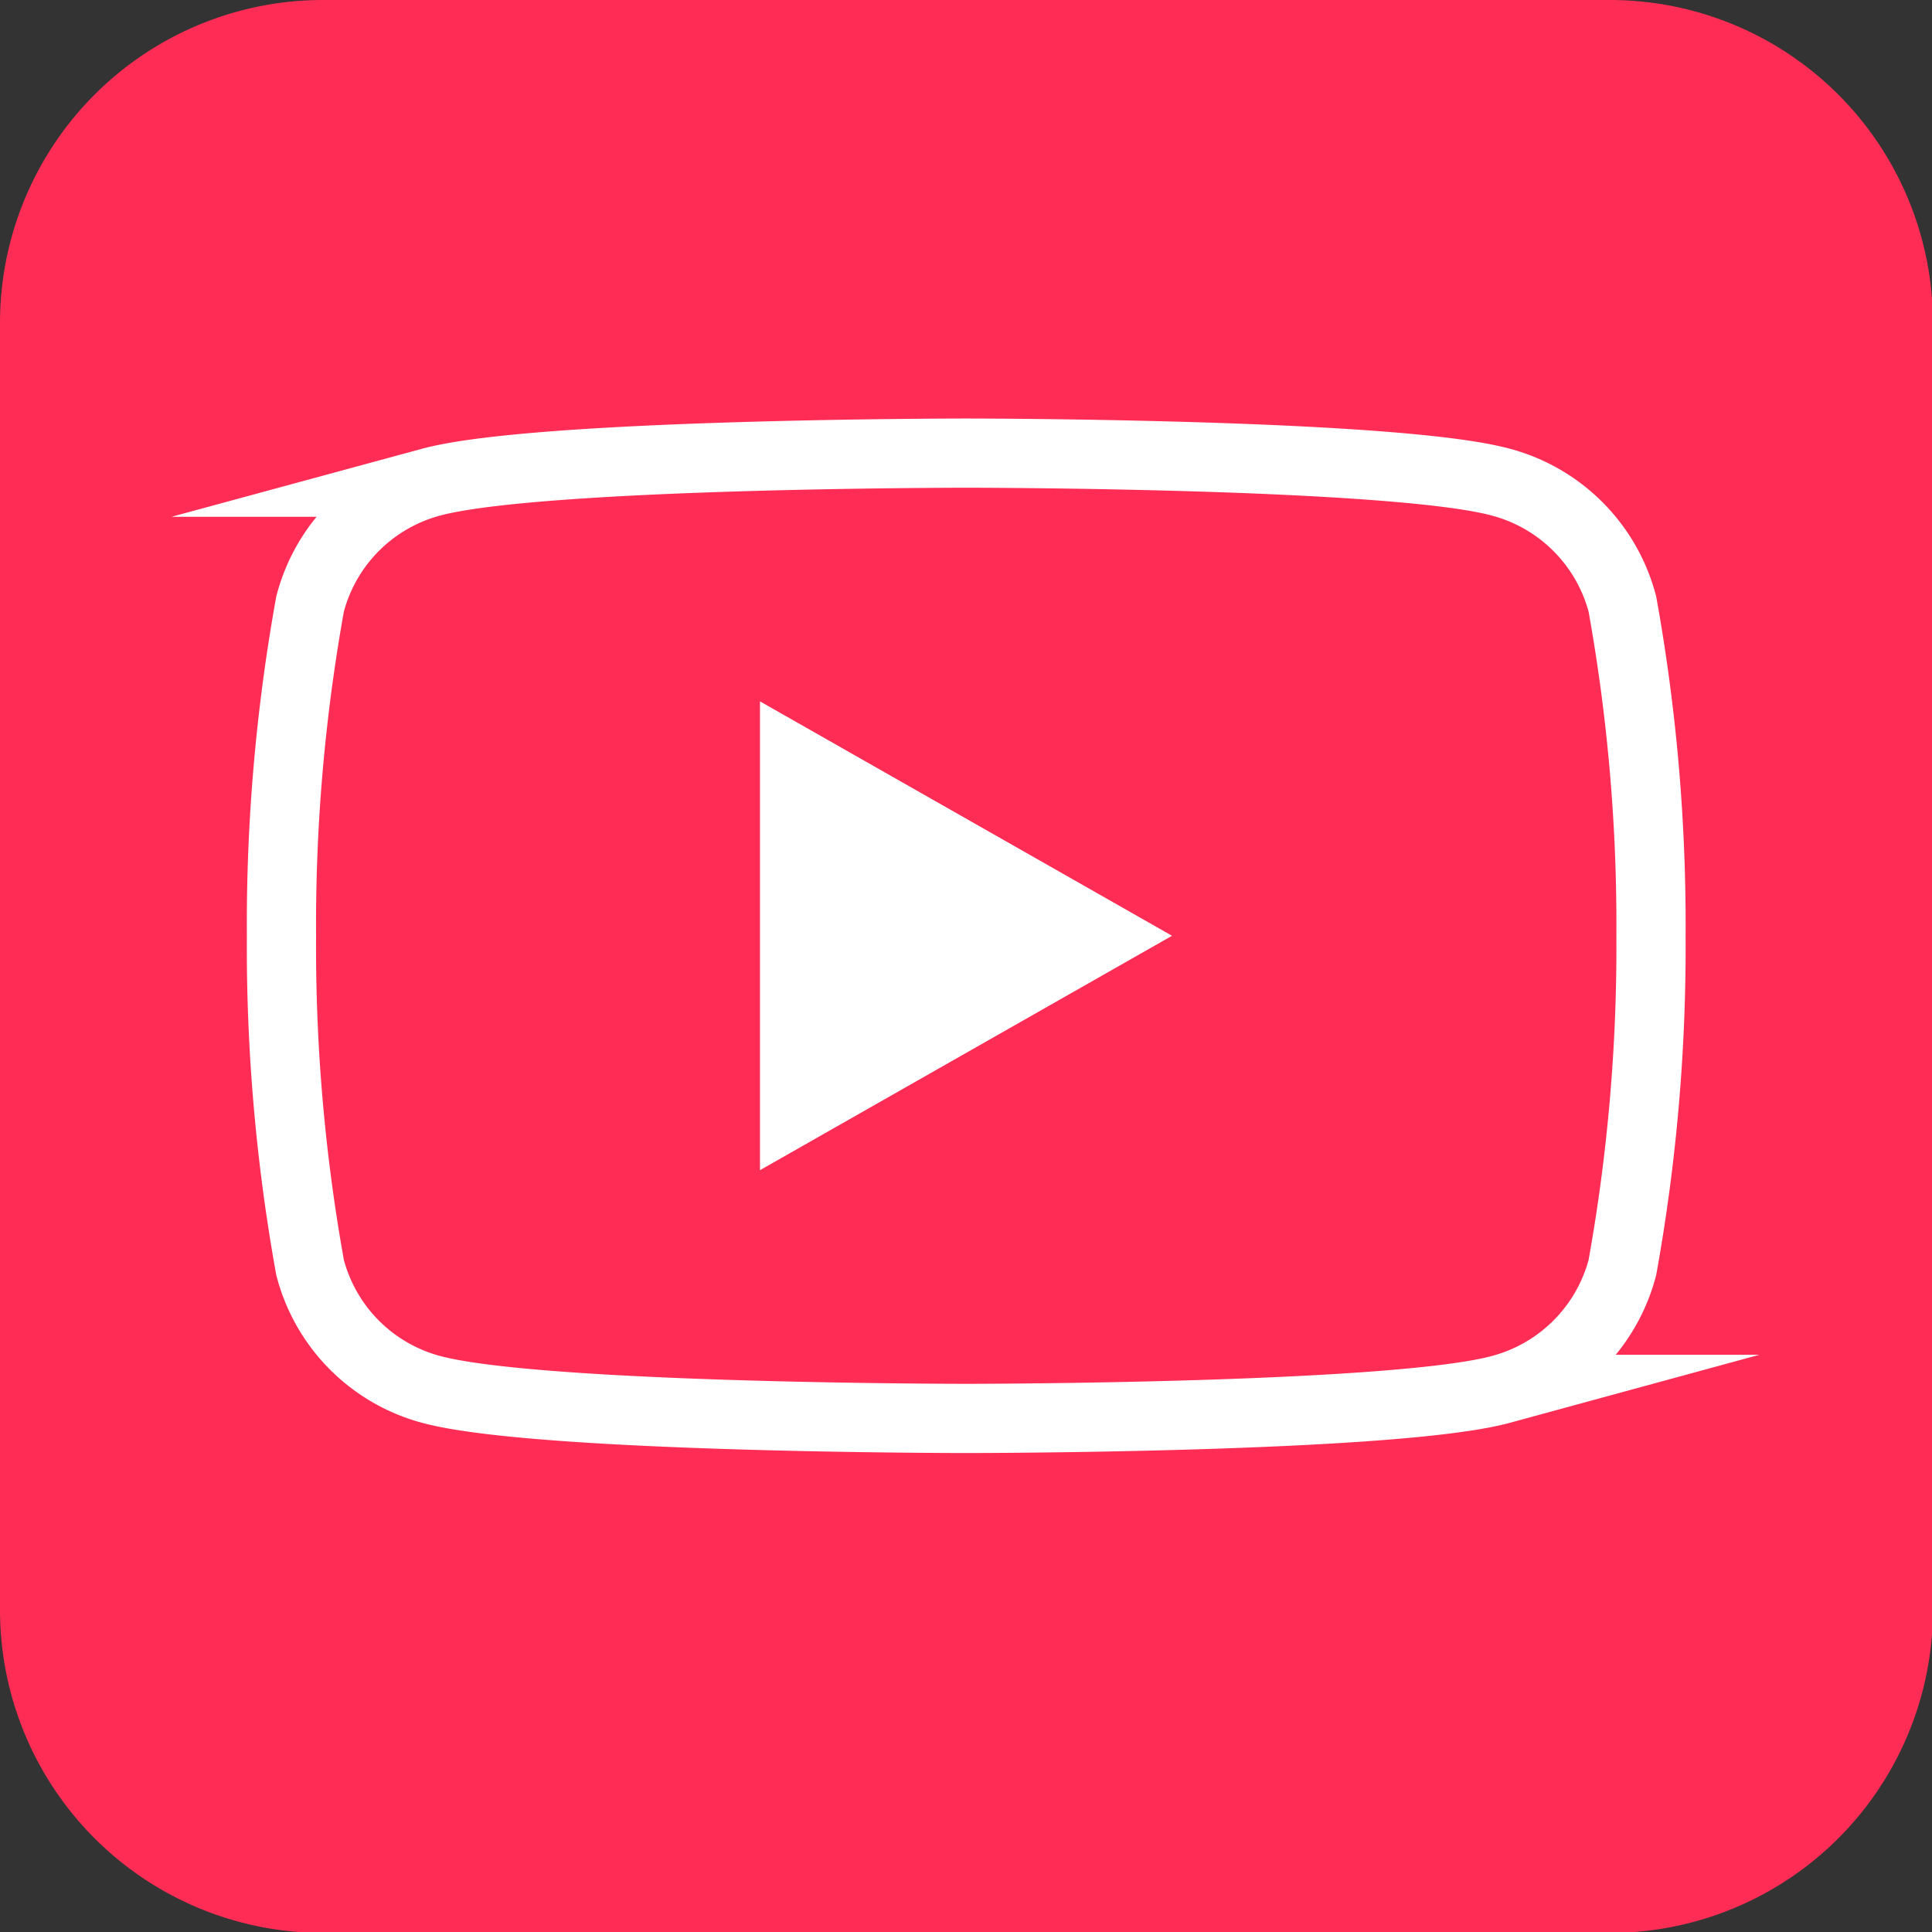
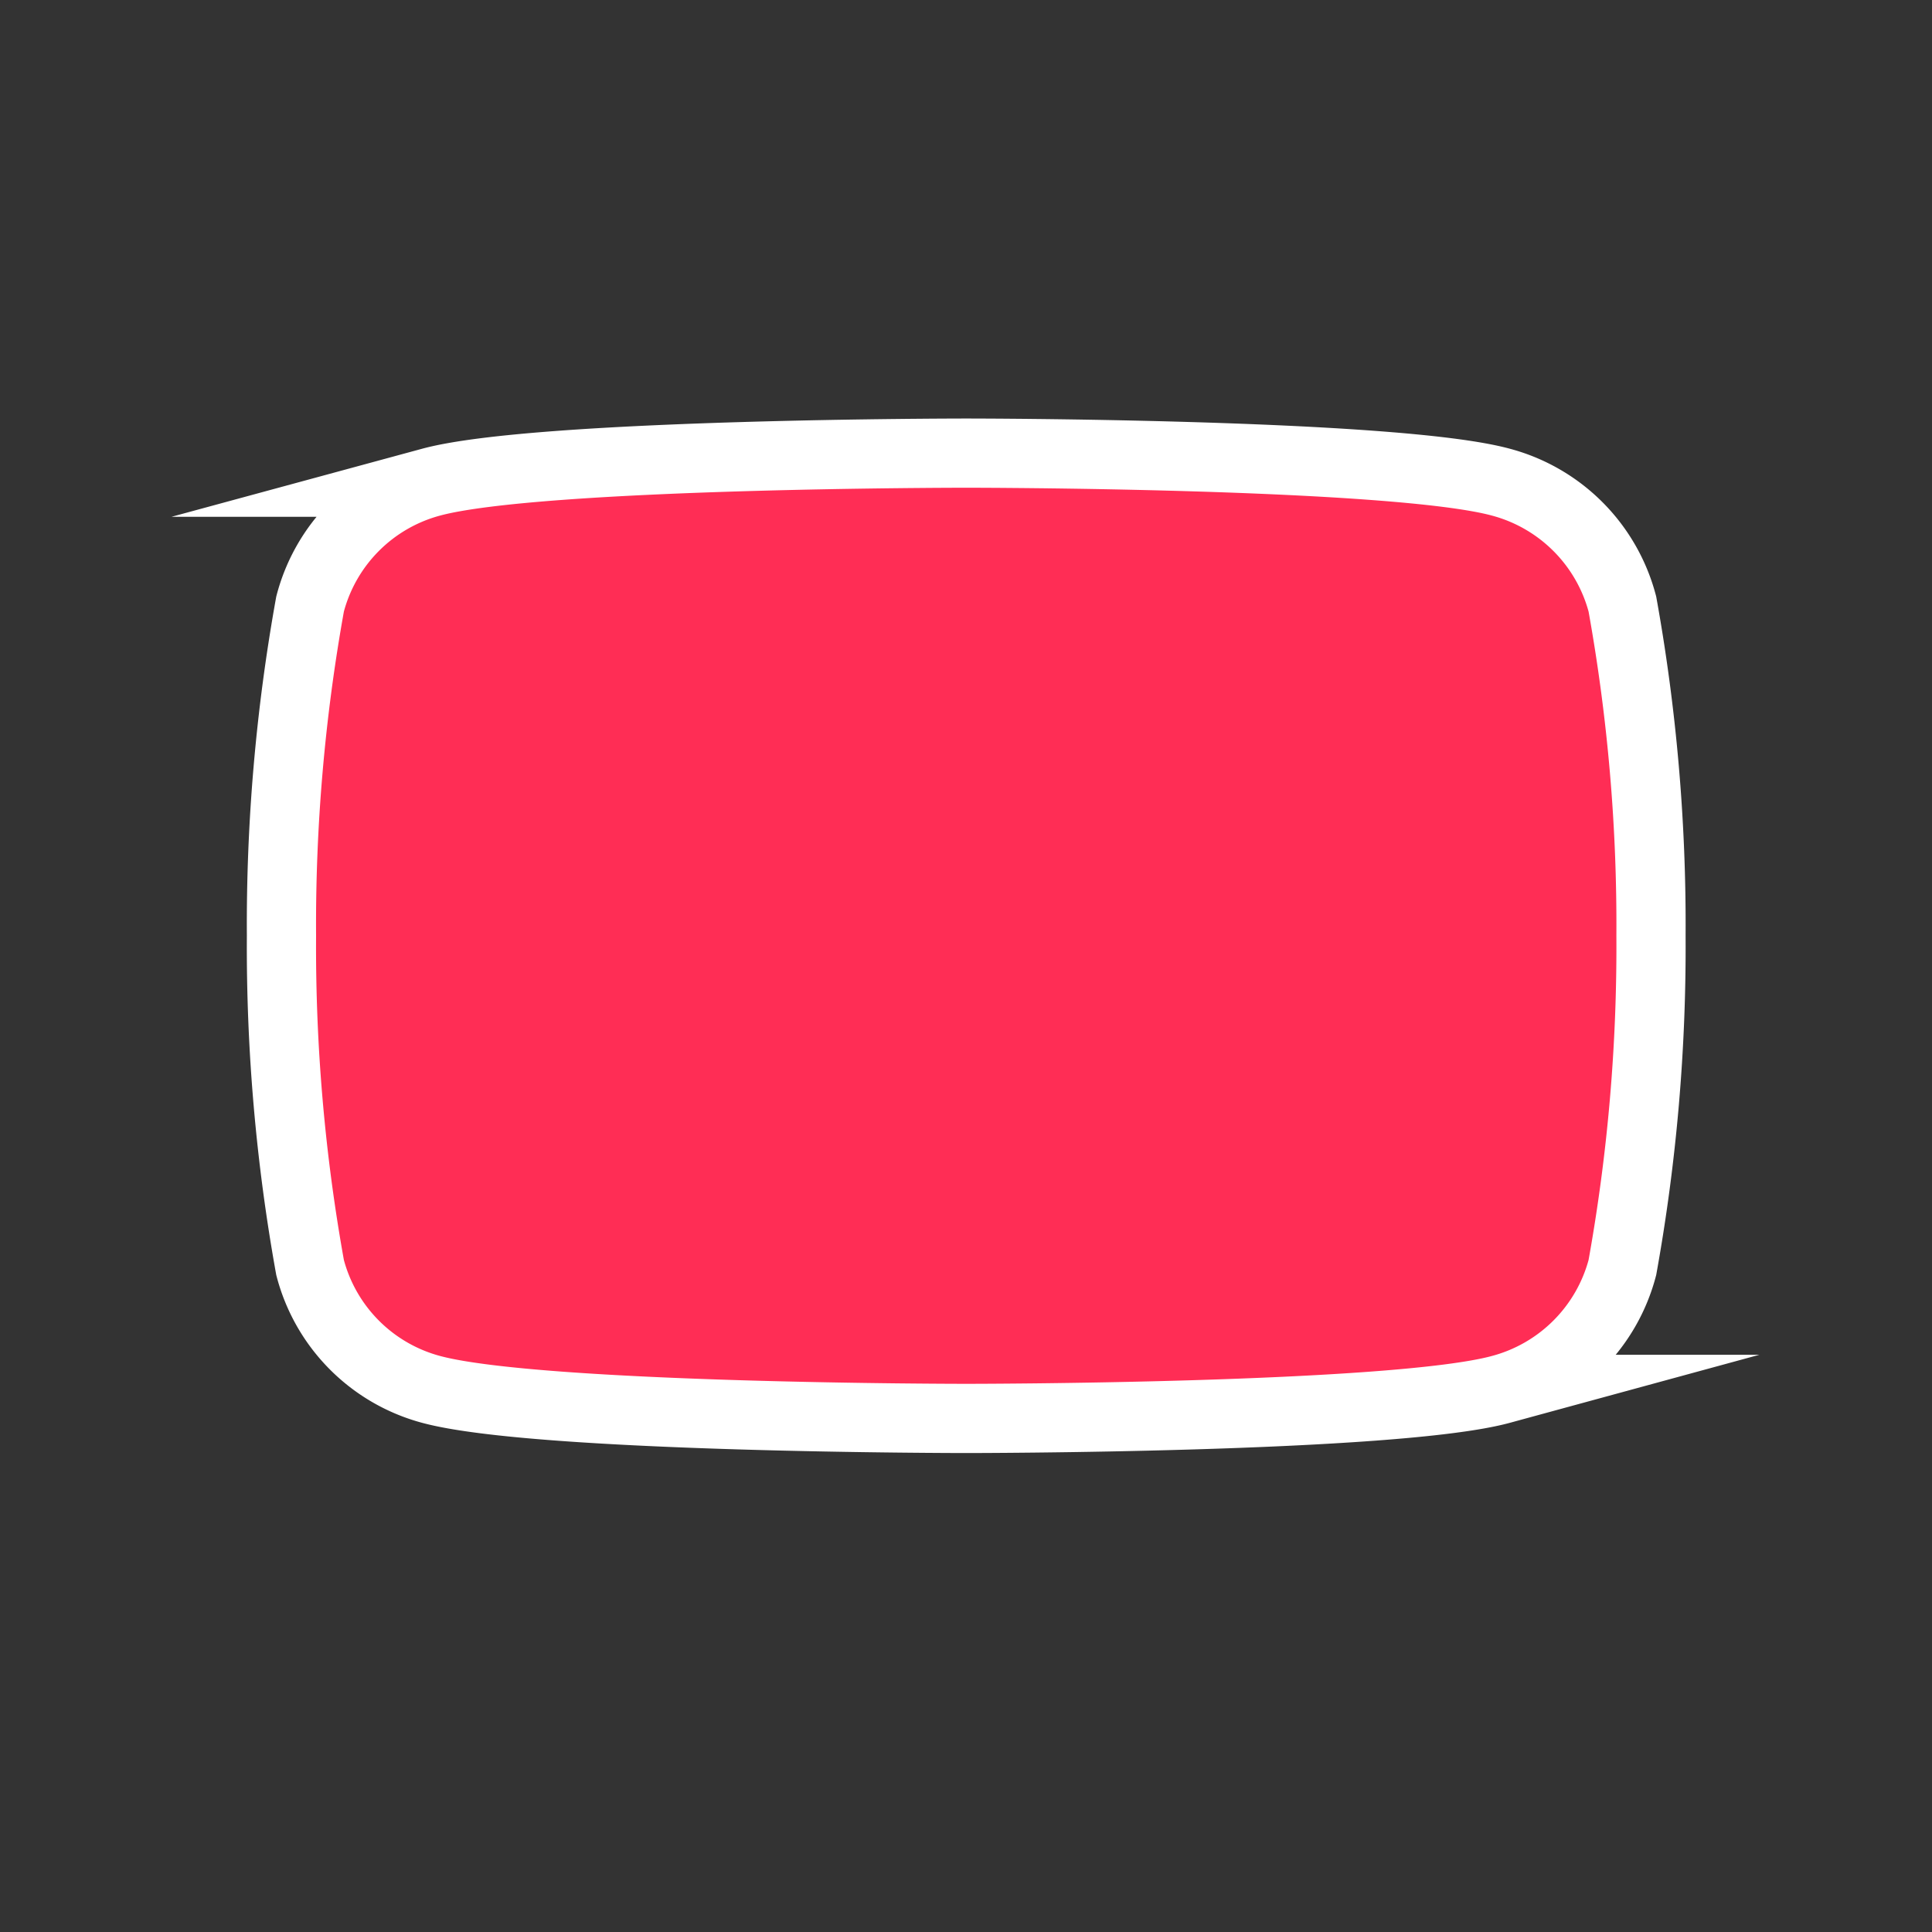
<svg xmlns="http://www.w3.org/2000/svg" viewBox="0 0 41.87 41.87">
  <rect x="0" y="0" width="41.87" height="41.87" fill="#333333" stroke="none" />
  <defs>
    <style>.cls-1,.cls-2{fill:#ff2d55;}.cls-1{fill-rule:evenodd;}.cls-2{stroke:#fff;stroke-miterlimit:10;stroke-width:1.5px;}.cls-3{fill:#fff;}</style>
  </defs>
  <g id="Layer_2" data-name="Layer 2">
    <g id="Layer_1-2" data-name="Layer 1">
-       <path class="cls-1" d="M7,0H34.89a7,7,0,0,1,7,7V34.89a7,7,0,0,1-7,7H7a7,7,0,0,1-7-7V7A7,7,0,0,1,7,0Z" />
      <path class="cls-2" d="M35.16,13.09a3.71,3.71,0,0,0-2.63-2.64c-2.31-.63-11.59-.63-11.59-.63s-9.28,0-11.6.63a3.7,3.7,0,0,0-2.62,2.64,39.13,39.13,0,0,0-.62,7.19,39.13,39.13,0,0,0,.62,7.19,3.7,3.7,0,0,0,2.62,2.64c2.32.63,11.6.63,11.6.63s9.28,0,11.59-.63a3.71,3.71,0,0,0,2.63-2.64,39.13,39.13,0,0,0,.62-7.19A39.13,39.13,0,0,0,35.16,13.09Z" />
-       <polygon class="cls-3" points="16.47 25.36 16.47 15.2 25.4 20.28 16.47 25.36" />
    </g>
  </g>
</svg>